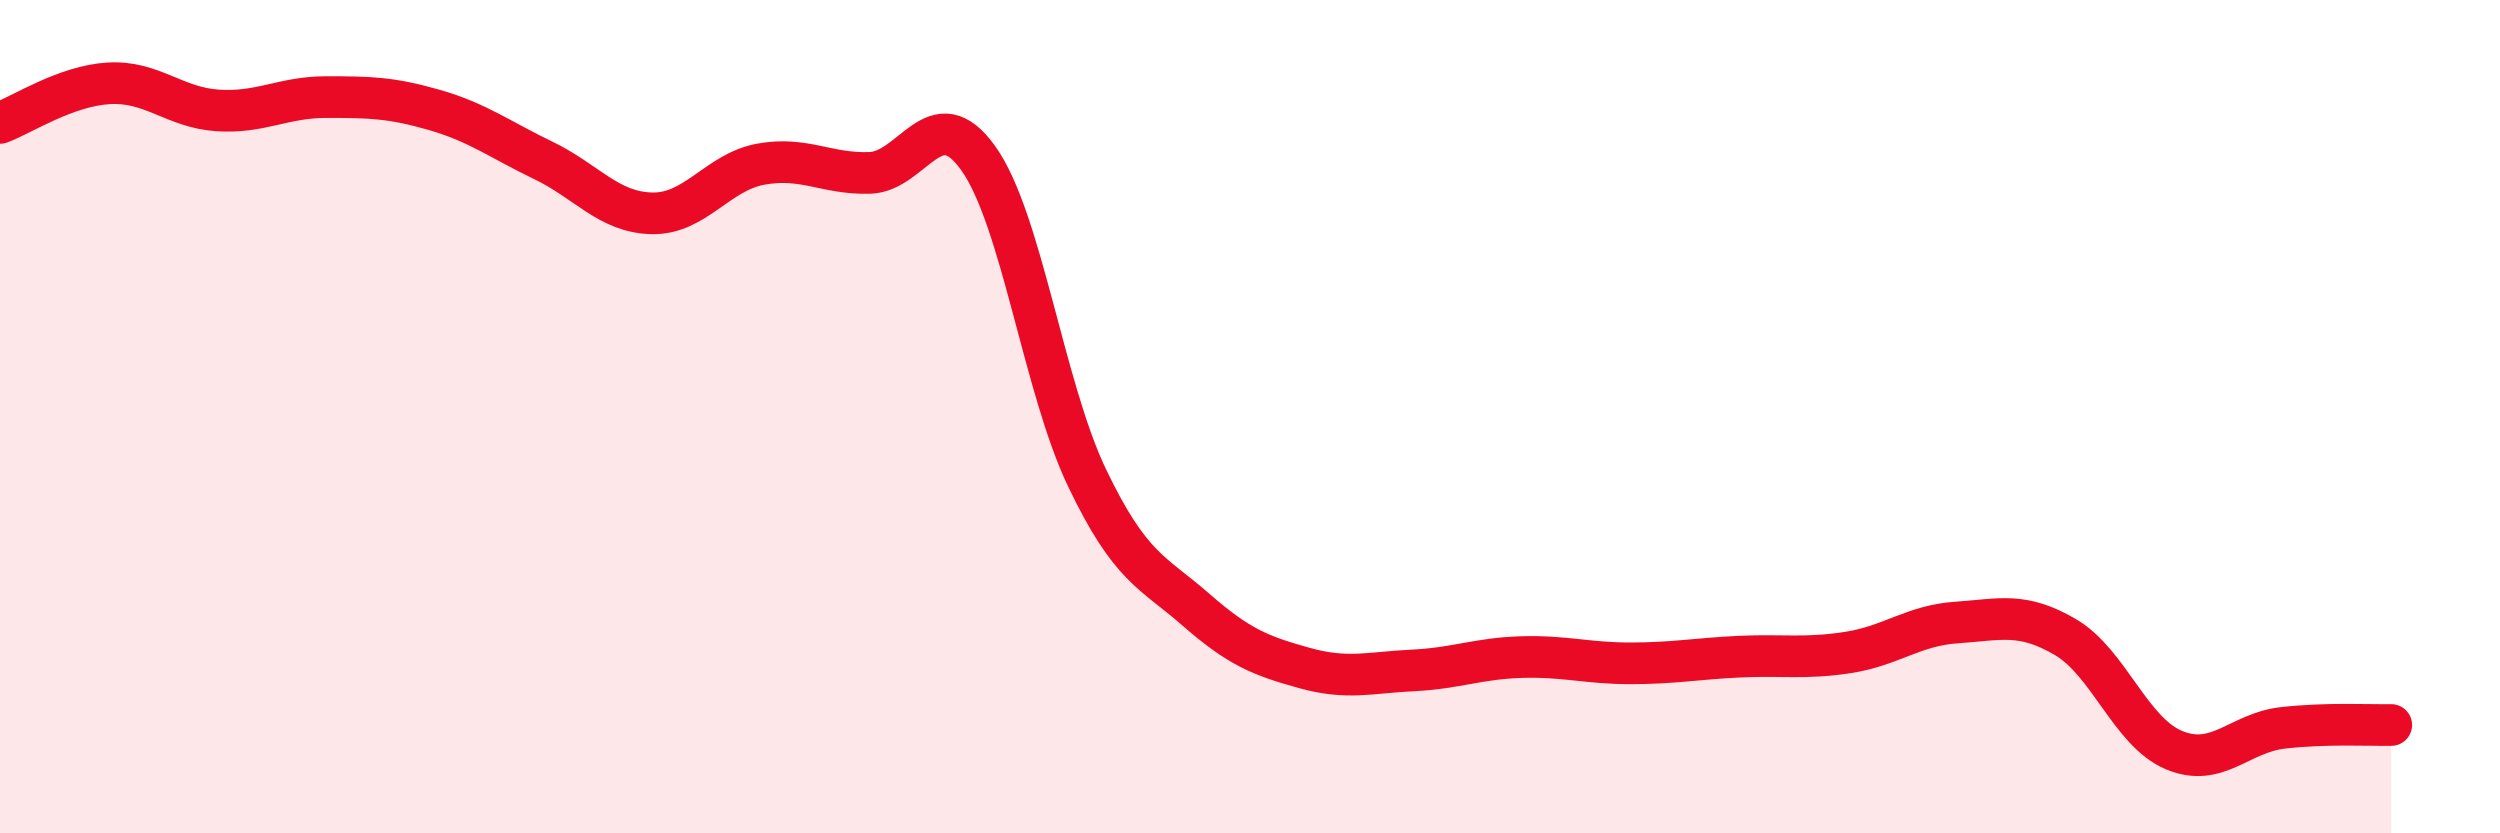
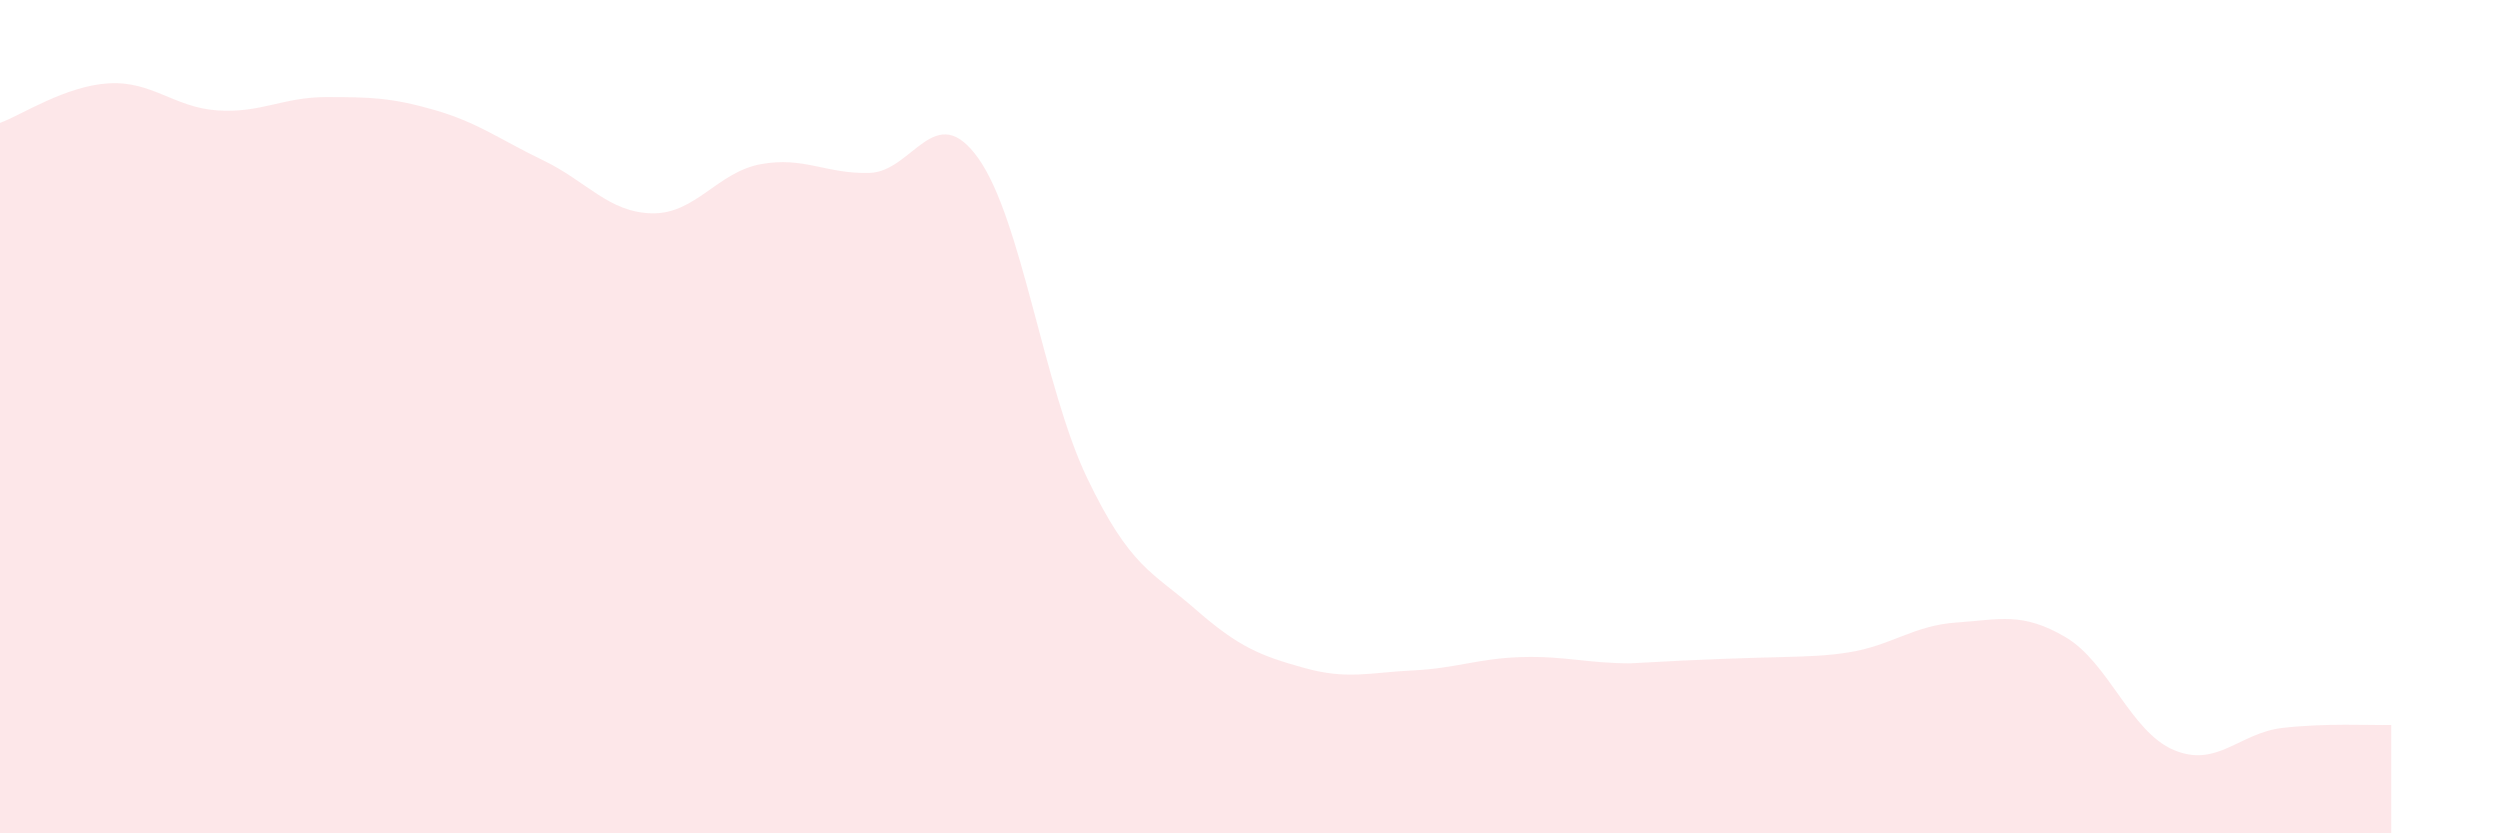
<svg xmlns="http://www.w3.org/2000/svg" width="60" height="20" viewBox="0 0 60 20">
-   <path d="M 0,2.95 C 0.52,2.76 1.57,2.06 2.61,2 C 3.65,1.94 4.18,2.58 5.22,2.65 C 6.26,2.72 6.79,2.33 7.83,2.33 C 8.87,2.33 9.39,2.34 10.43,2.64 C 11.47,2.94 12,3.35 13.04,3.85 C 14.08,4.35 14.61,5.1 15.65,5.12 C 16.69,5.14 17.22,4.13 18.26,3.94 C 19.3,3.75 19.83,4.18 20.87,4.15 C 21.91,4.12 22.44,2.34 23.48,3.8 C 24.52,5.26 25.05,9.3 26.09,11.47 C 27.13,13.64 27.66,13.72 28.7,14.63 C 29.74,15.54 30.26,15.74 31.3,16.03 C 32.34,16.32 32.87,16.14 33.91,16.09 C 34.95,16.04 35.48,15.8 36.52,15.77 C 37.56,15.74 38.09,15.92 39.13,15.92 C 40.17,15.92 40.7,15.81 41.74,15.76 C 42.78,15.71 43.31,15.82 44.35,15.66 C 45.39,15.5 45.92,15.01 46.96,14.94 C 48,14.87 48.53,14.68 49.57,15.29 C 50.61,15.9 51.13,17.56 52.17,18 C 53.21,18.44 53.74,17.59 54.78,17.47 C 55.82,17.35 56.87,17.41 57.39,17.4L57.39 20L0 20Z" fill="#EB0A25" opacity="0.1" stroke-linecap="round" stroke-linejoin="round" />
-   <path d="M 0,2.95 C 0.52,2.76 1.57,2.06 2.61,2 C 3.65,1.94 4.18,2.58 5.22,2.65 C 6.26,2.72 6.79,2.33 7.83,2.33 C 8.87,2.33 9.39,2.34 10.43,2.64 C 11.47,2.94 12,3.35 13.04,3.85 C 14.08,4.35 14.61,5.1 15.65,5.12 C 16.69,5.14 17.22,4.13 18.26,3.94 C 19.3,3.75 19.83,4.18 20.87,4.15 C 21.91,4.12 22.44,2.34 23.48,3.8 C 24.52,5.26 25.05,9.3 26.09,11.47 C 27.13,13.64 27.66,13.72 28.7,14.63 C 29.74,15.54 30.26,15.74 31.3,16.03 C 32.34,16.32 32.87,16.14 33.91,16.09 C 34.95,16.04 35.48,15.8 36.52,15.77 C 37.56,15.74 38.09,15.92 39.13,15.92 C 40.17,15.92 40.7,15.81 41.74,15.76 C 42.78,15.71 43.31,15.82 44.35,15.66 C 45.39,15.5 45.92,15.01 46.96,14.94 C 48,14.87 48.53,14.68 49.57,15.29 C 50.61,15.9 51.13,17.56 52.17,18 C 53.21,18.44 53.74,17.59 54.78,17.47 C 55.82,17.35 56.87,17.41 57.39,17.4" stroke="#EB0A25" stroke-width="1" fill="none" stroke-linecap="round" stroke-linejoin="round" />
+   <path d="M 0,2.95 C 0.52,2.76 1.57,2.06 2.61,2 C 3.65,1.94 4.18,2.58 5.22,2.65 C 6.26,2.72 6.79,2.33 7.83,2.33 C 8.87,2.33 9.39,2.34 10.43,2.64 C 11.47,2.94 12,3.35 13.04,3.85 C 14.08,4.35 14.61,5.1 15.65,5.12 C 16.69,5.14 17.22,4.13 18.26,3.94 C 19.3,3.75 19.83,4.18 20.87,4.15 C 21.91,4.12 22.44,2.34 23.48,3.8 C 24.52,5.26 25.05,9.3 26.09,11.47 C 27.13,13.64 27.66,13.72 28.7,14.63 C 29.74,15.54 30.26,15.74 31.3,16.03 C 32.34,16.32 32.87,16.14 33.91,16.09 C 34.95,16.04 35.48,15.8 36.52,15.77 C 37.56,15.74 38.09,15.92 39.13,15.92 C 42.78,15.71 43.31,15.82 44.35,15.66 C 45.39,15.5 45.92,15.01 46.96,14.94 C 48,14.87 48.53,14.68 49.57,15.29 C 50.61,15.9 51.13,17.56 52.17,18 C 53.21,18.44 53.74,17.59 54.78,17.47 C 55.82,17.35 56.87,17.41 57.39,17.4L57.39 20L0 20Z" fill="#EB0A25" opacity="0.1" stroke-linecap="round" stroke-linejoin="round" />
</svg>